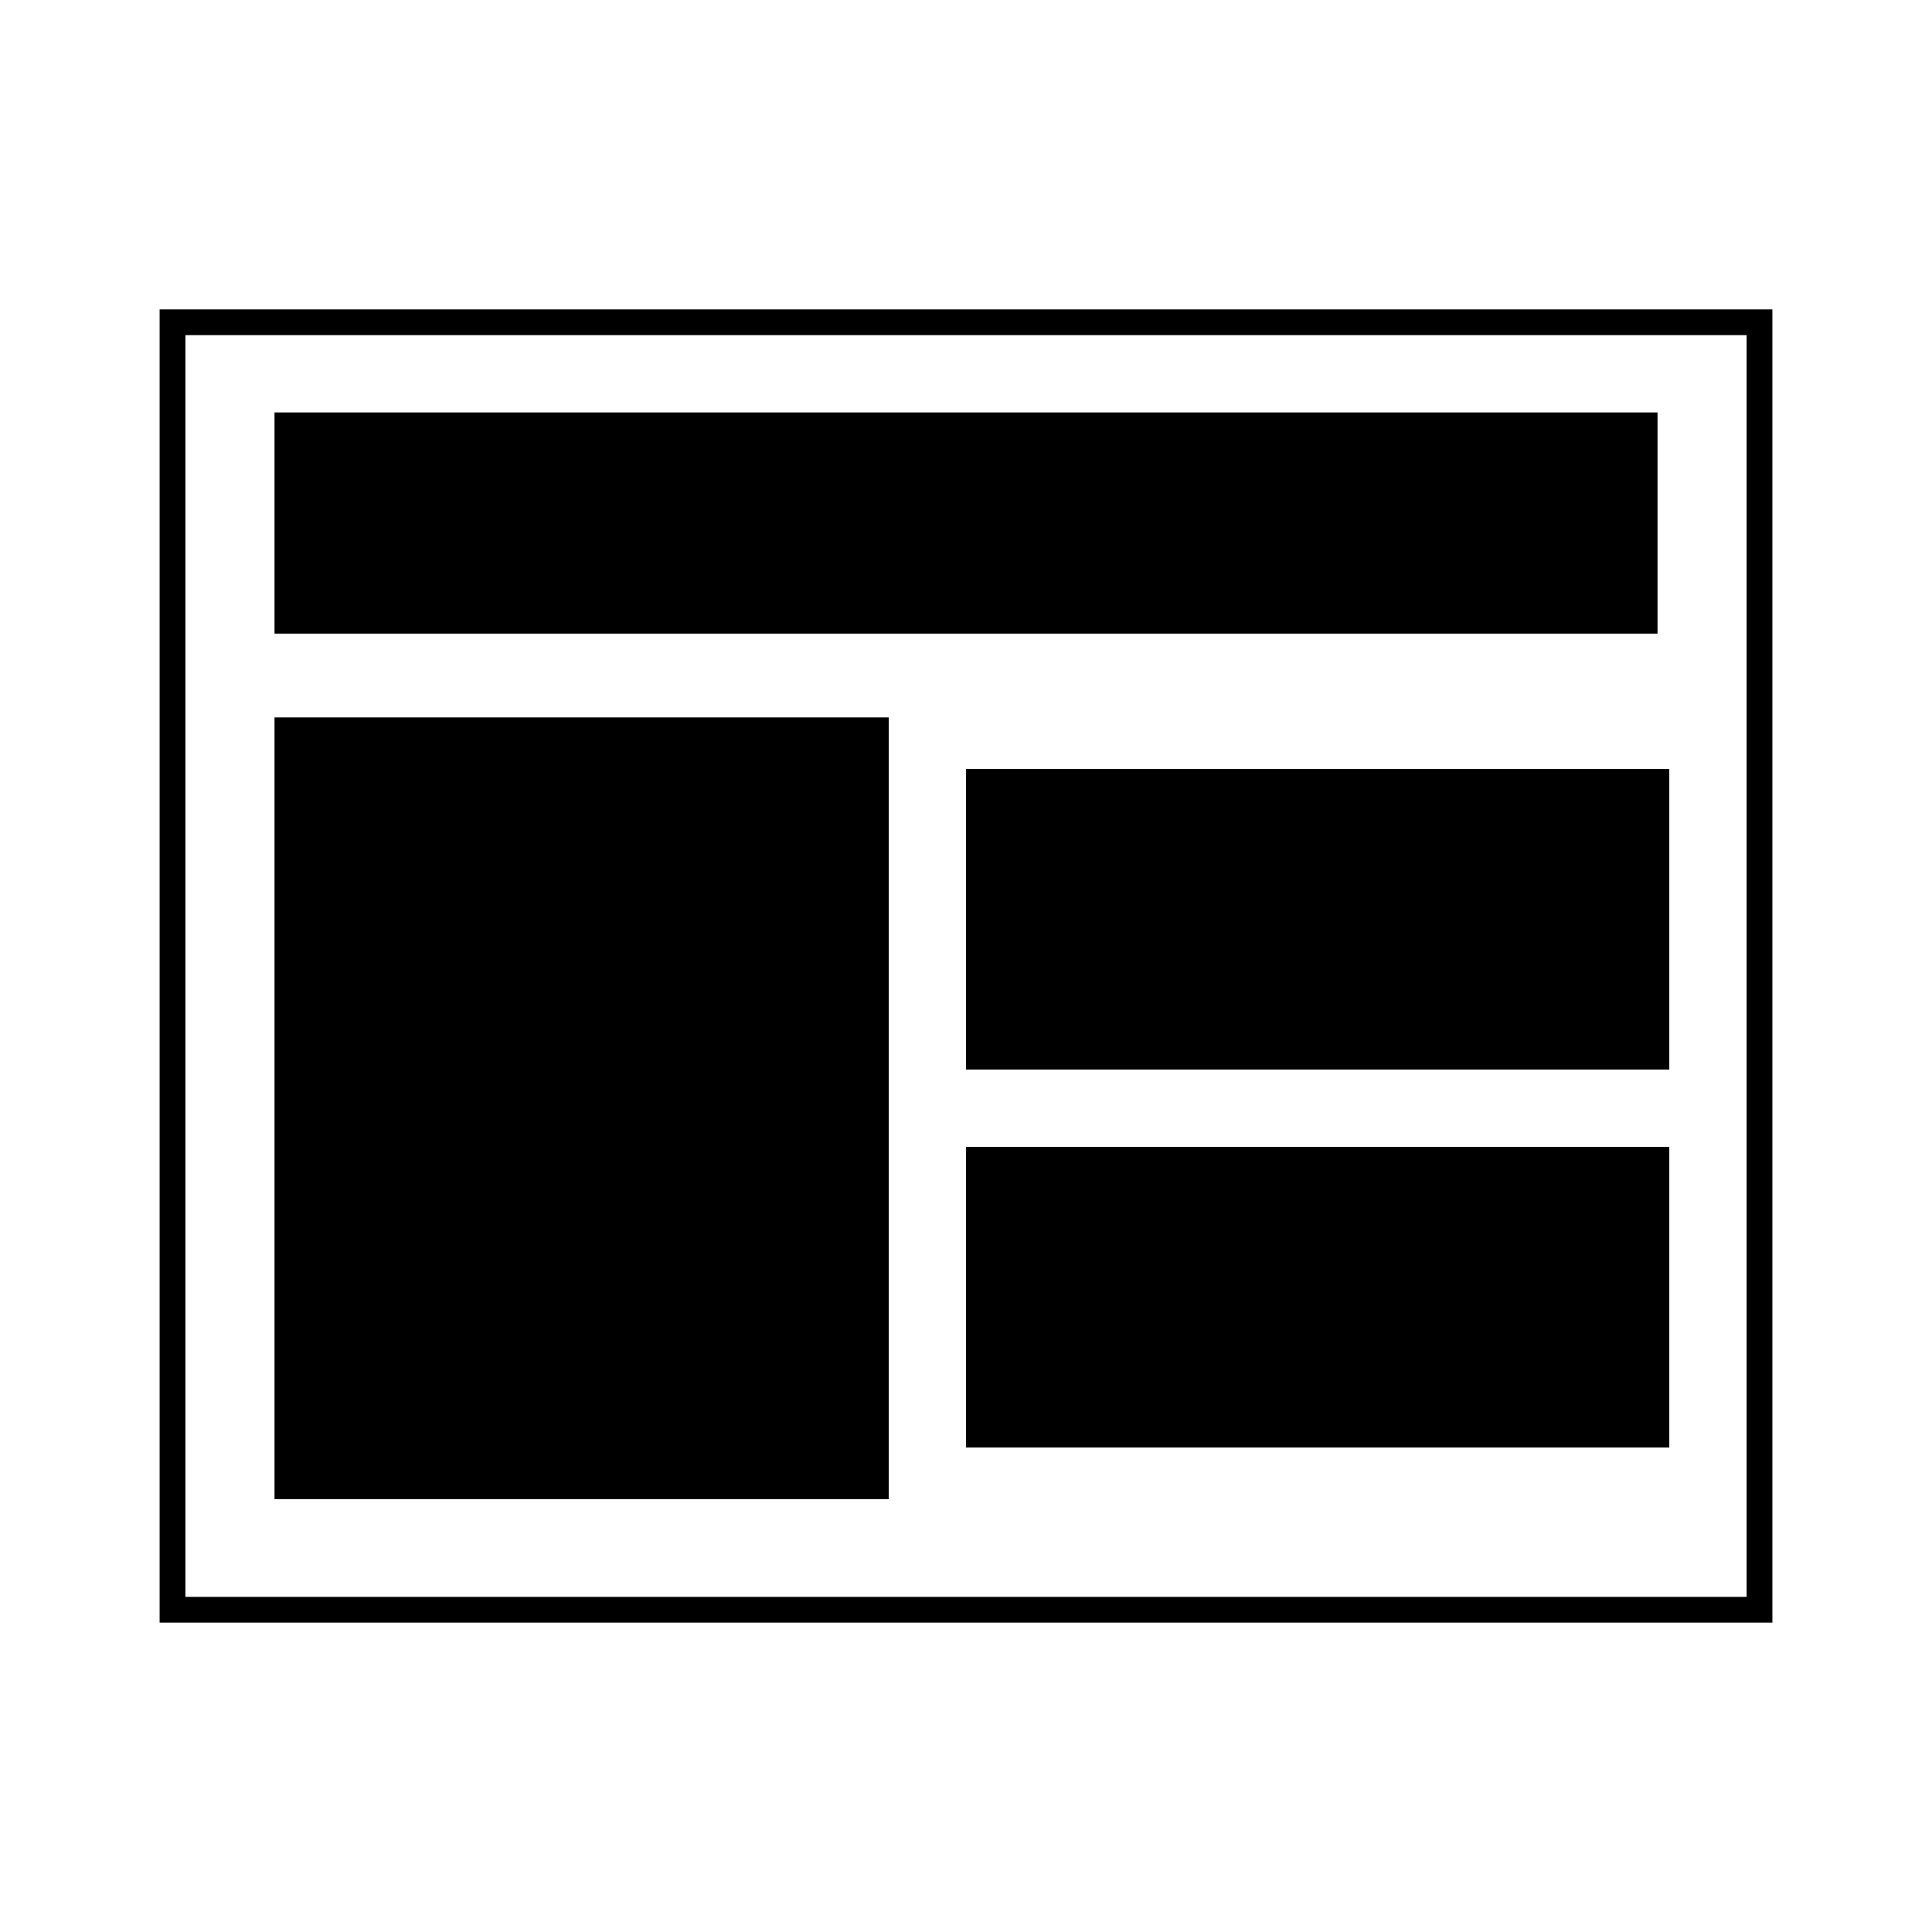
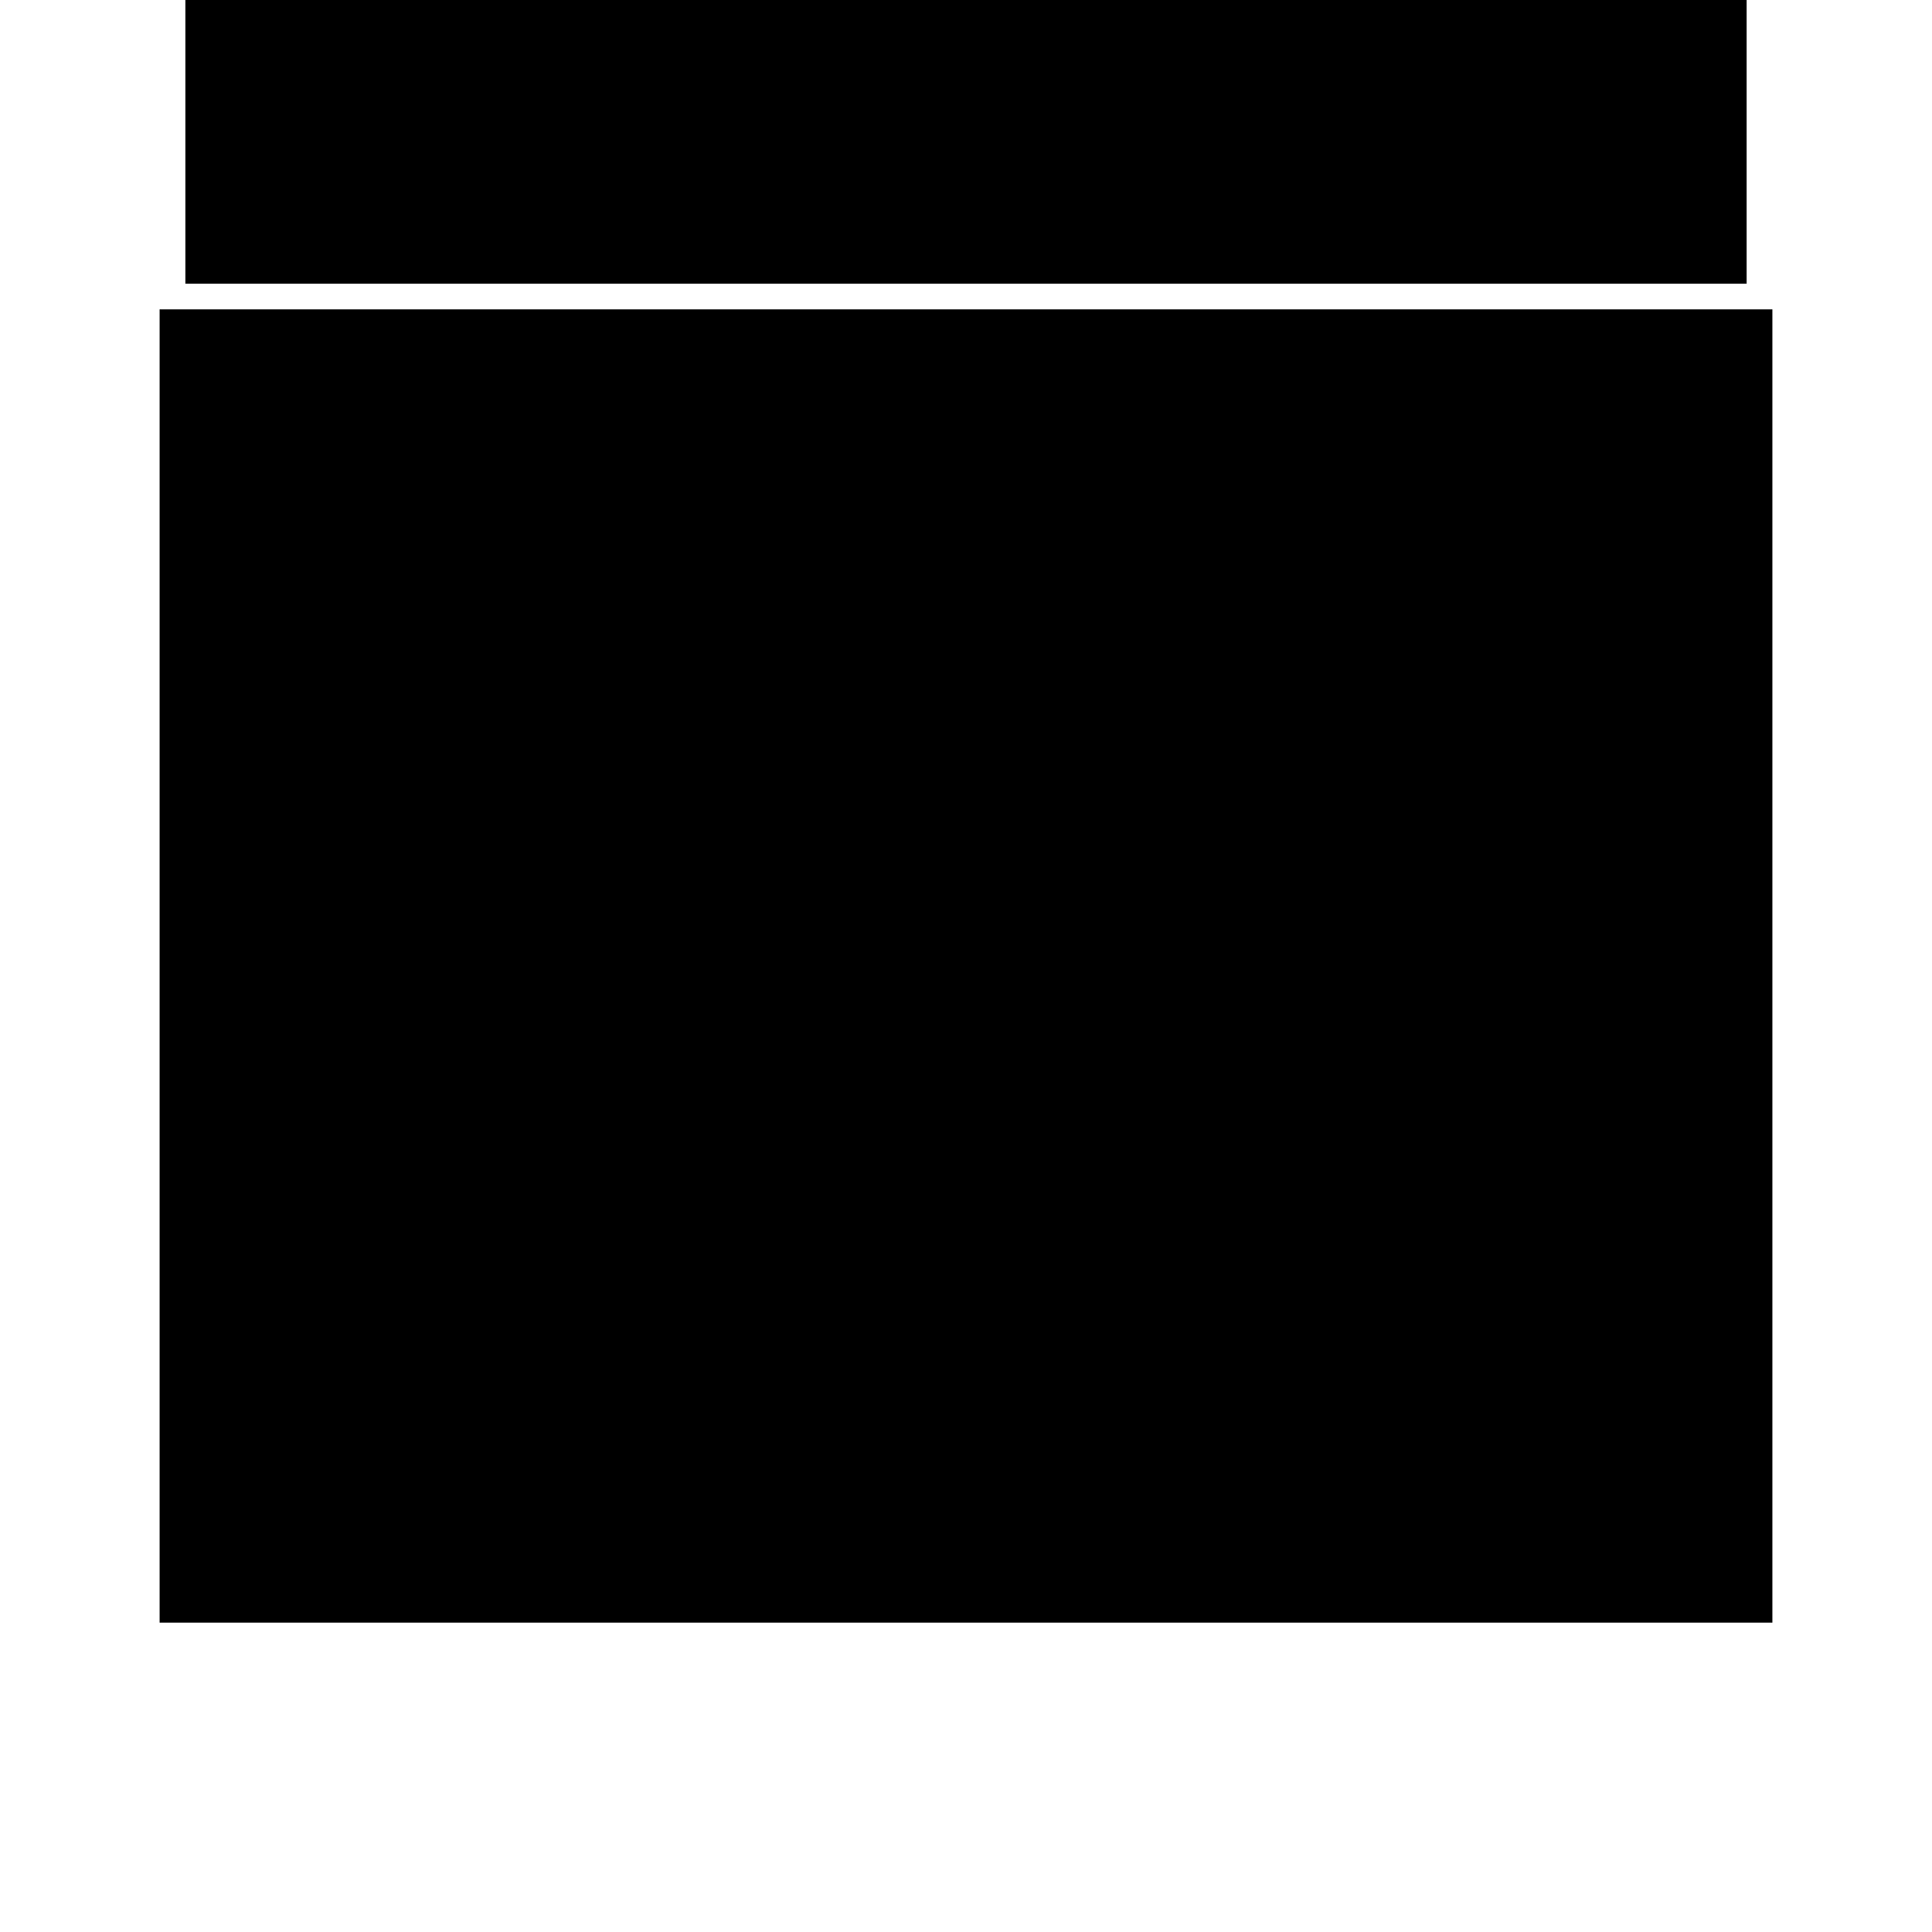
<svg xmlns="http://www.w3.org/2000/svg" fill="#000000" width="800px" height="800px" version="1.1" viewBox="144 144 512 512">
  <g>
-     <path d="m613.7 574.01h-427.4v-348.02h427.4zm-420.57-6.824h413.74v-334.37h-413.74z" />
-     <path d="m216.75 253.3h366.51v58.617h-366.51z" />
+     <path d="m613.7 574.01h-427.4v-348.02h427.4m-420.57-6.824h413.74v-334.37h-413.74z" />
    <path d="m216.75 334.12h162.77v207.16h-162.77z" />
    <path d="m400 347.77h186.38v79.676h-186.38z" />
    <path d="m400 447.94h186.38v79.672h-186.38z" />
  </g>
</svg>